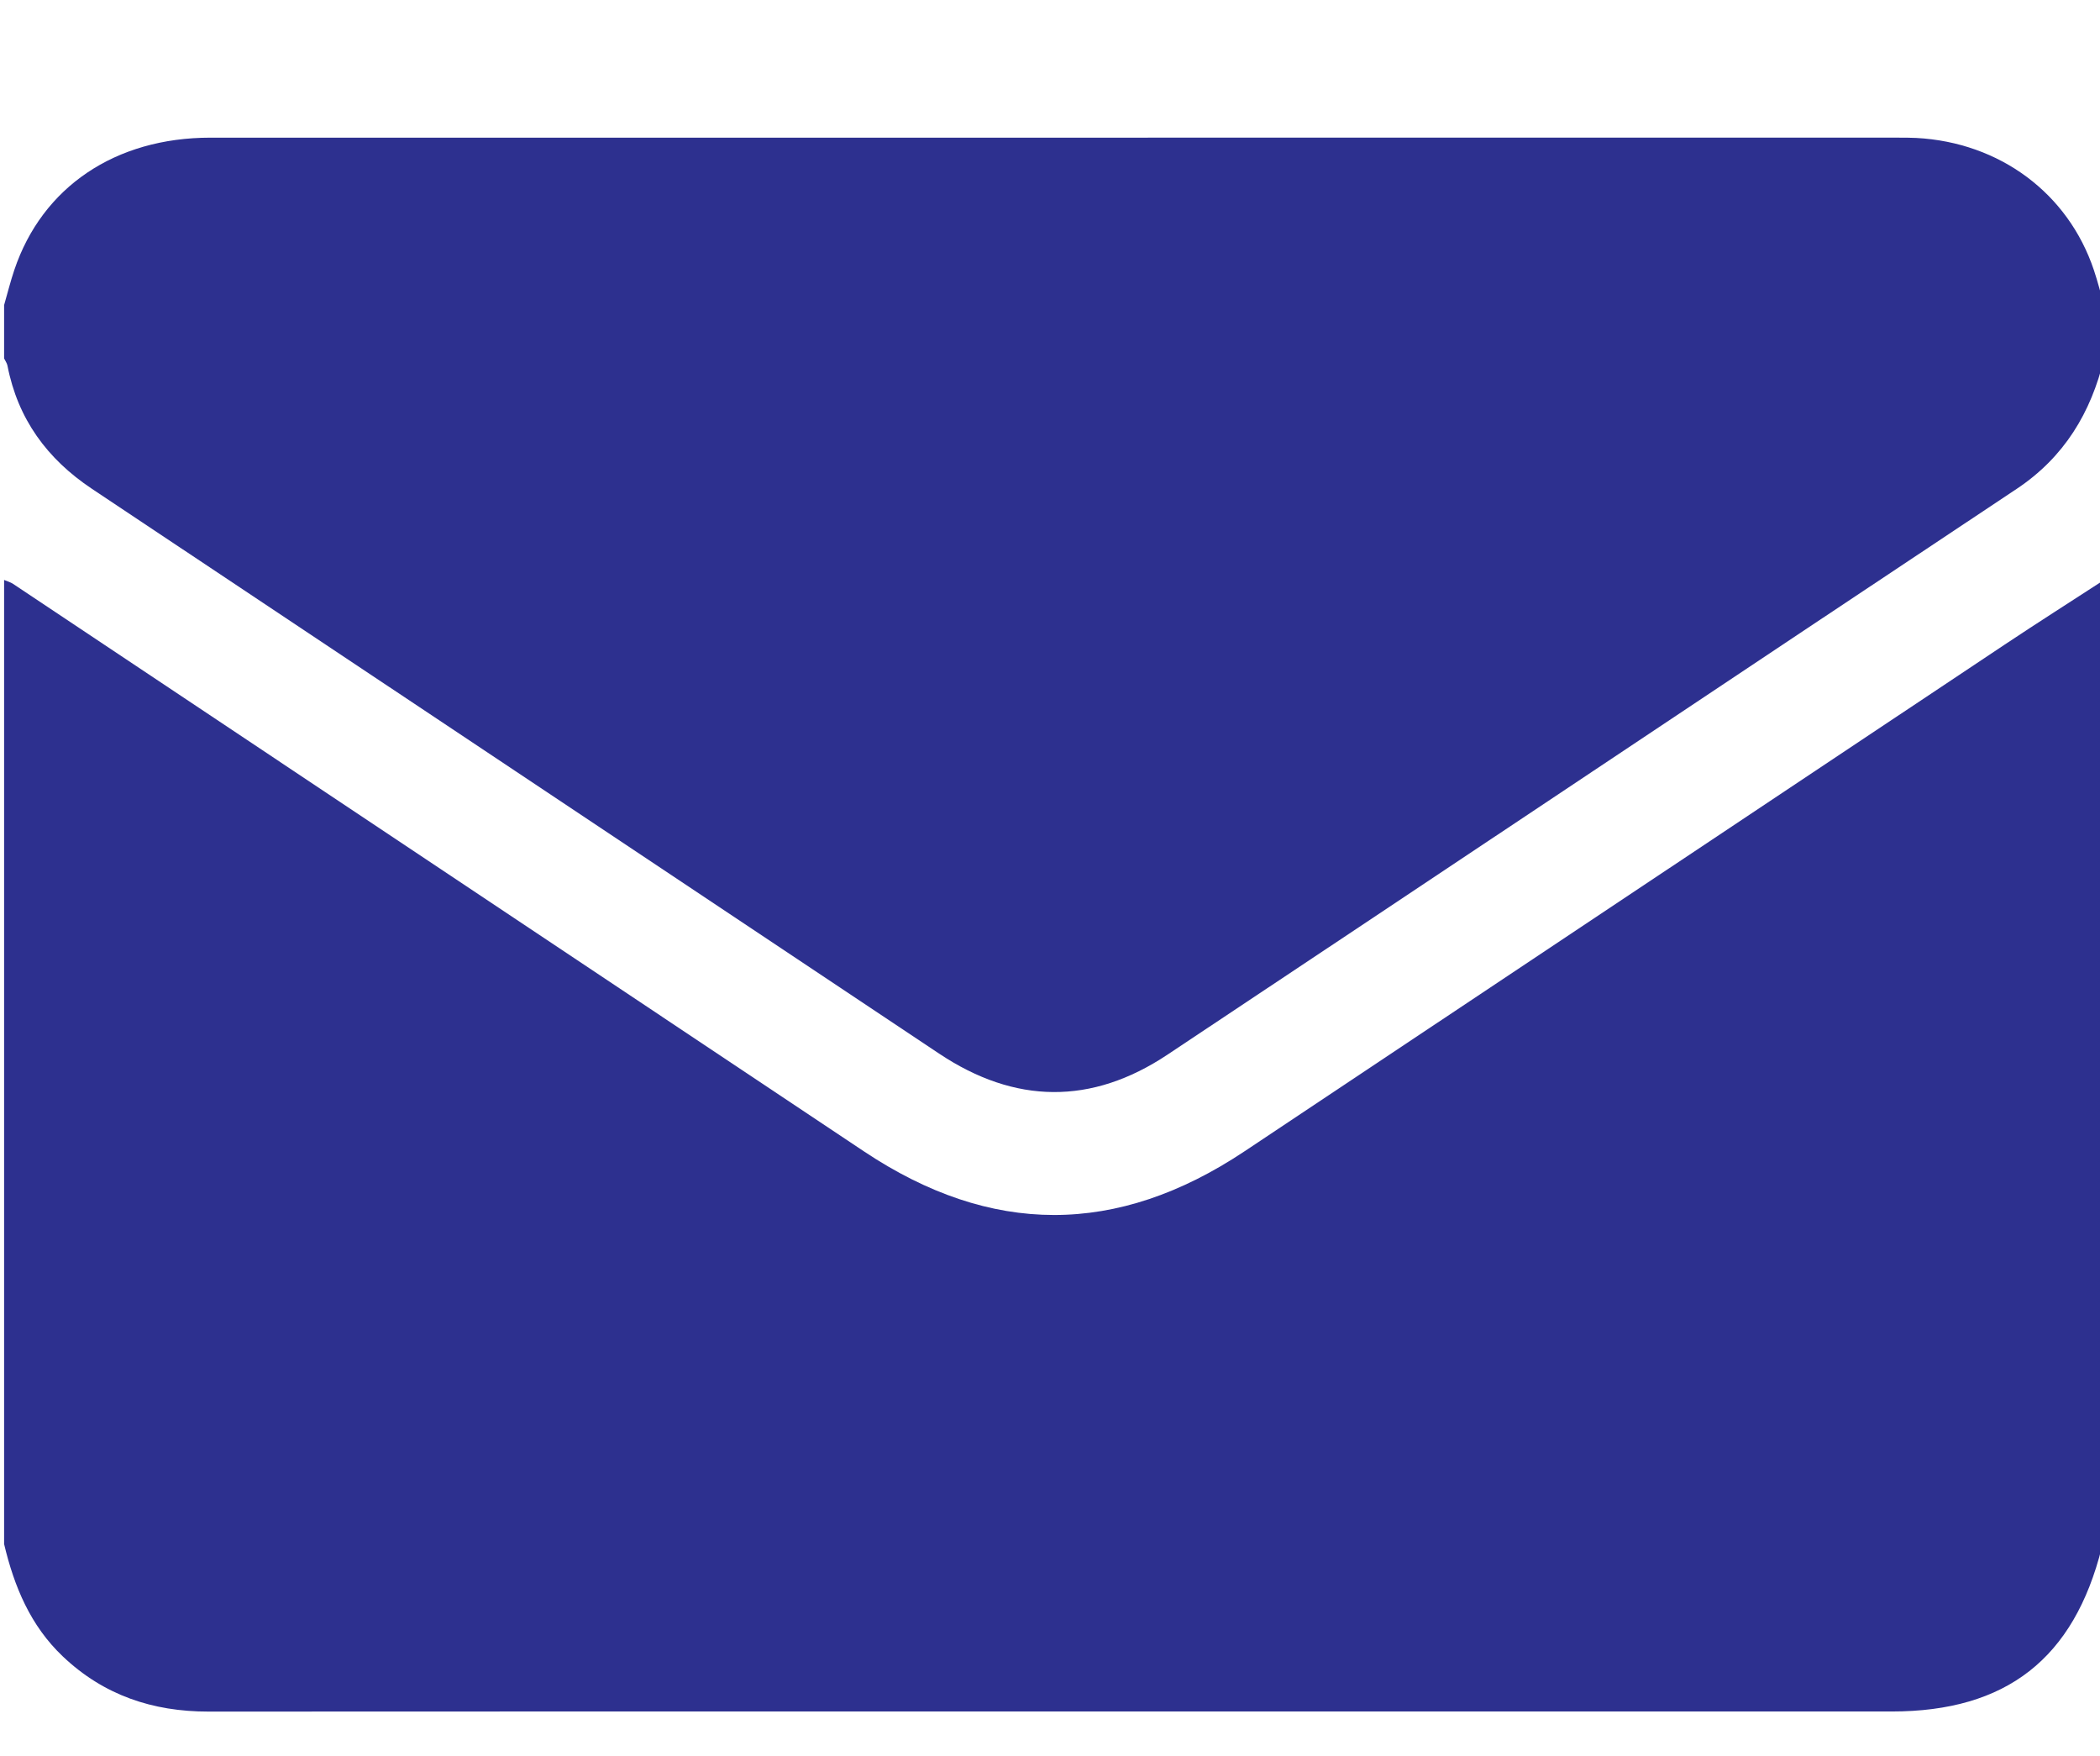
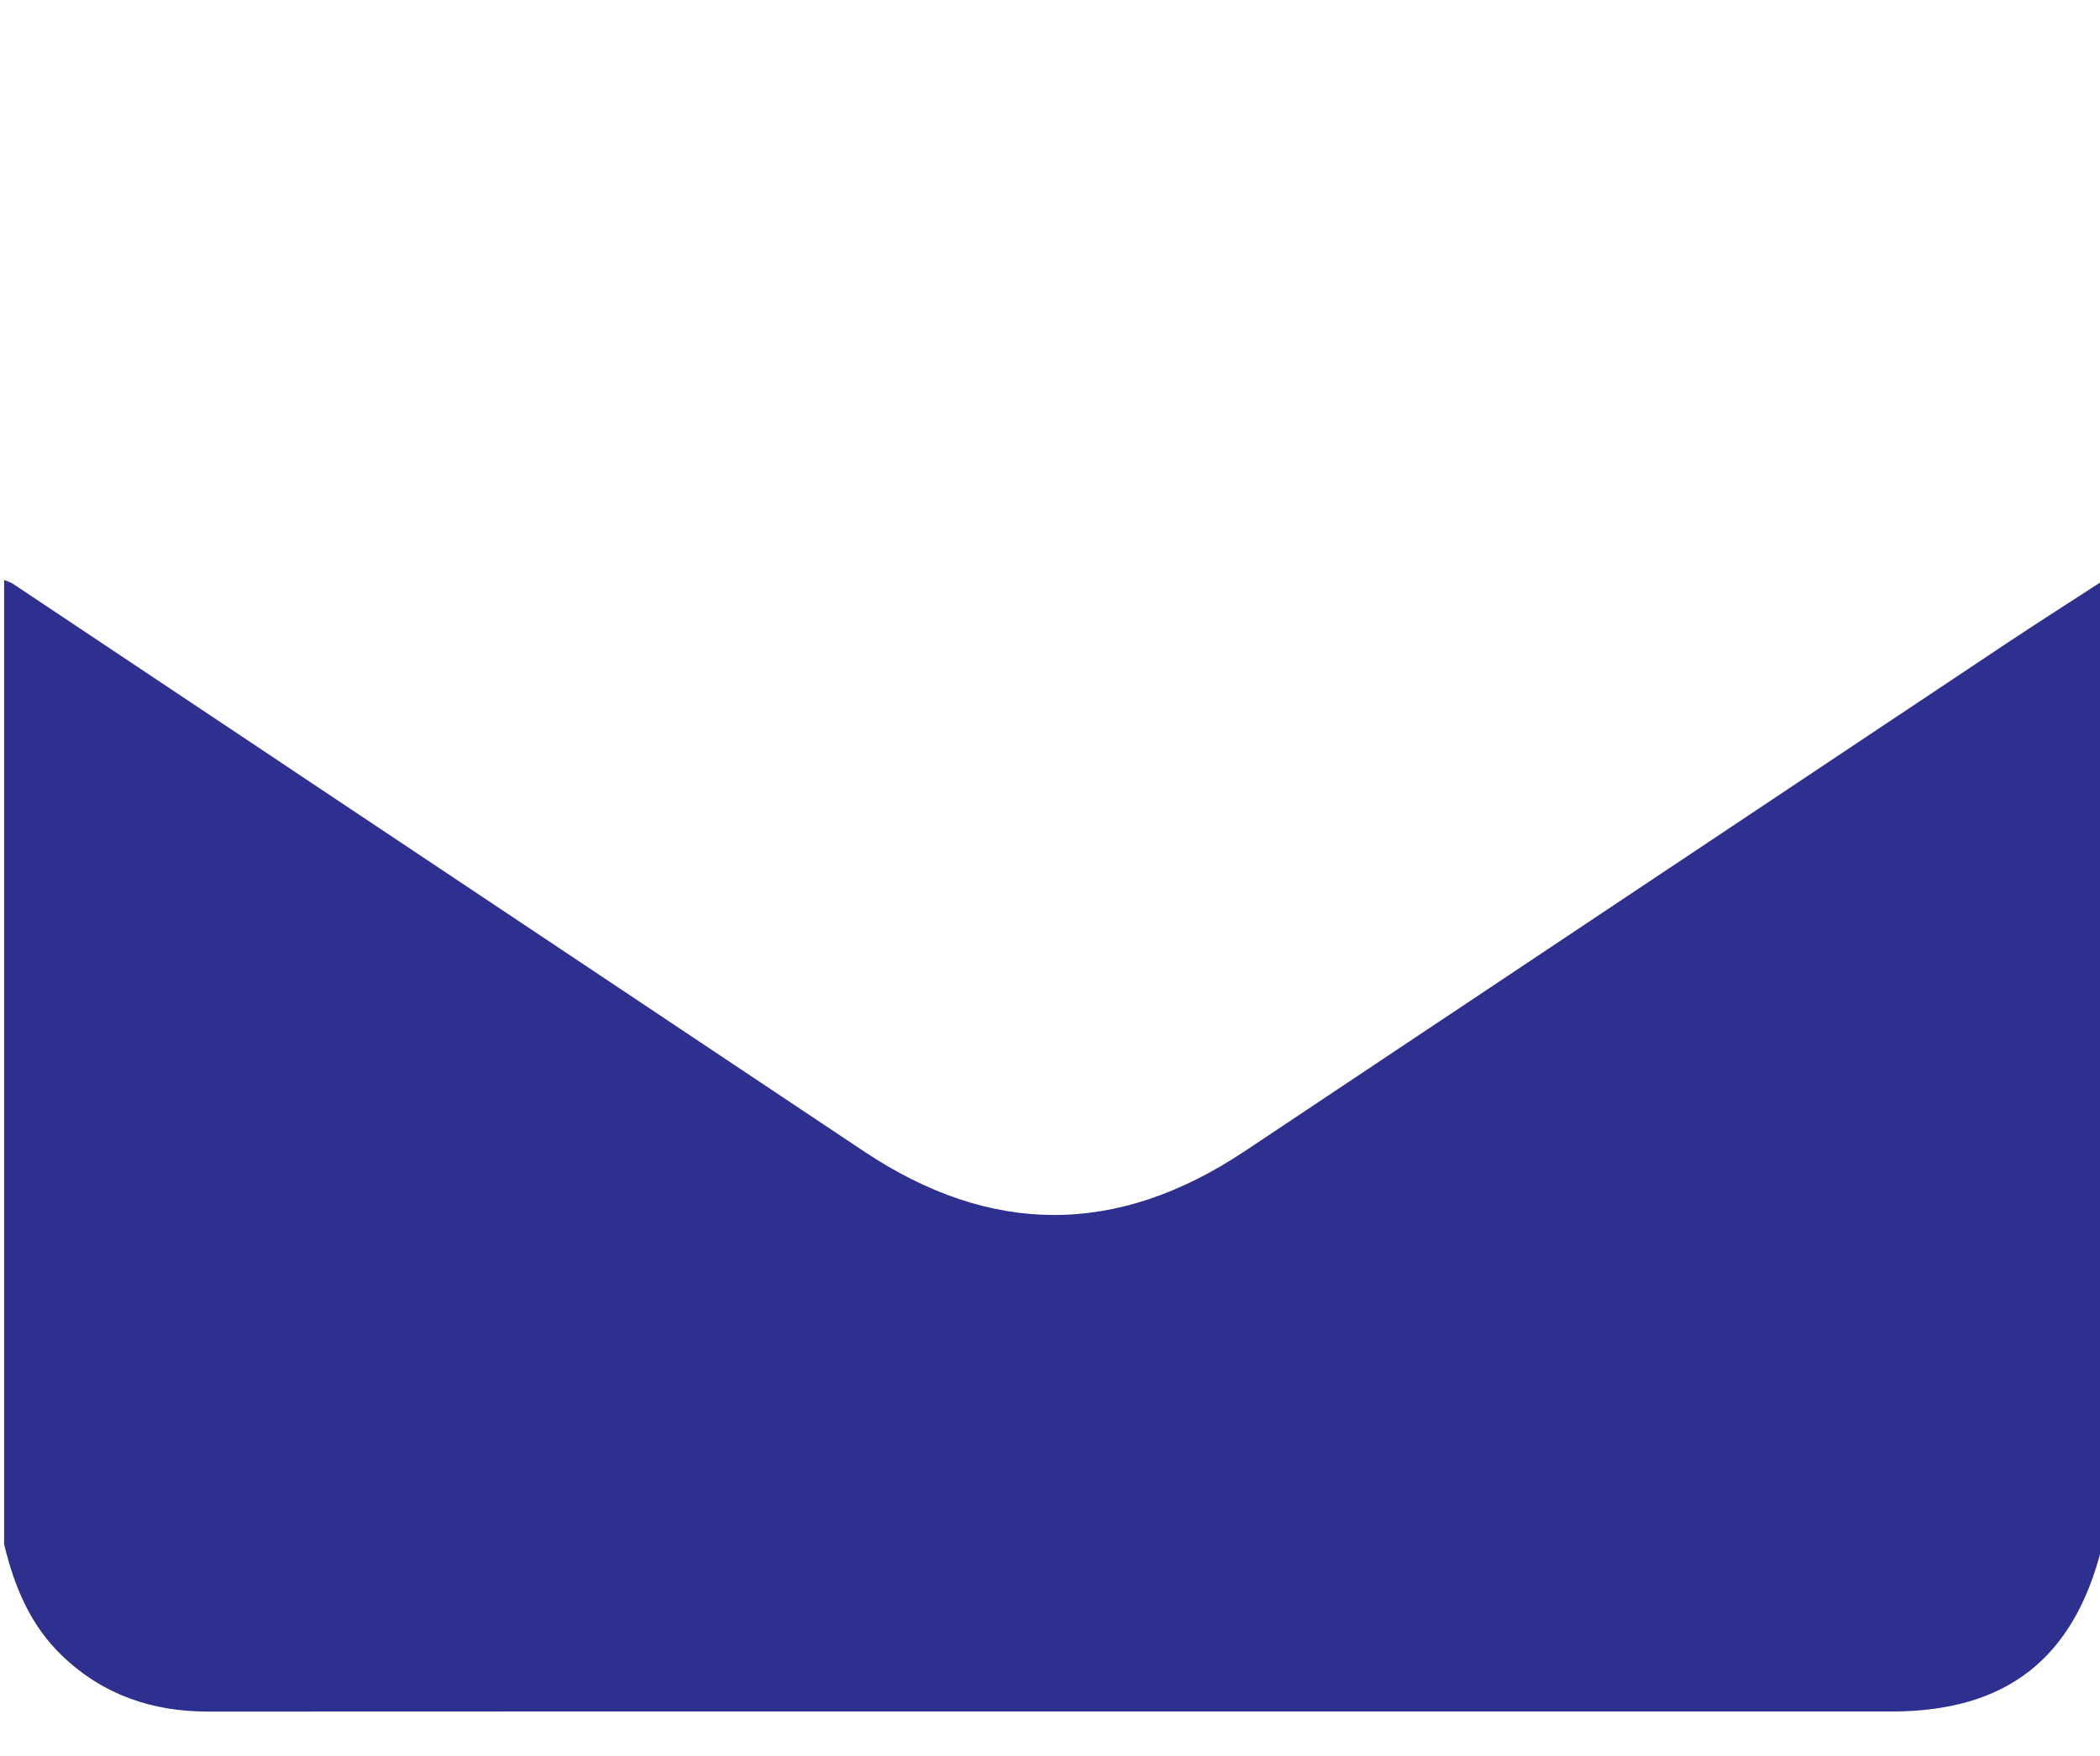
<svg xmlns="http://www.w3.org/2000/svg" version="1.1" id="Layer_1" x="0px" y="0px" width="383.953px" height="321.032px" viewBox="0 0 383.953 321.032" enable-background="new 0 0 383.953 321.032" xml:space="preserve">
  <g>
    <path fill="#2D308F" d="M384.703,106.012c0,58.742,0,117.486,0,176.229c-0.145,0.2-0.363,0.381-0.418,0.604   c-5.088,20.341-17.447,30.003-38.416,30.004c-51.606,0.002-103.214,0-154.82,0c-50.982,0-101.964-0.021-152.947,0.017   c-10.182,0.008-19.129-2.988-26.604-10.072C5.553,297.161,2.596,290,0.75,282.241c0-58.742,0-117.486,0-176.229   c0.557,0.24,1.166,0.4,1.662,0.731c51.851,34.563,103.692,69.142,155.537,103.714c23.241,15.5,46.276,15.524,69.574,0.008   c46.352-30.873,92.676-61.78,139.027-92.651C372.556,113.813,378.65,109.943,384.703,106.012z" />
-     <path fill="#2D308F" d="M0.75,65.517c0-3.25,0-6.5,0-9.749c0.618-2.14,1.155-4.307,1.866-6.416   c5.111-15.174,18.461-24.188,35.862-24.189c102.839-0.008,205.678-0.005,308.518-0.002c1.123,0,2.25-0.004,3.373,0.055   c15.25,0.811,27.758,10.103,32.467,24.154c0.705,2.105,1.248,4.264,1.867,6.398c0,3.249,0,6.499,0,9.749   c-2.398,9.931-7.291,18.068-16.021,23.871c-51.787,34.423-103.48,68.986-155.262,103.419c-13.846,9.208-27.85,9.025-41.691-0.2   C120.083,158.189,68.456,123.75,16.802,89.348C8.612,83.893,3.253,76.58,1.364,66.837C1.274,66.375,0.96,65.956,0.75,65.517z" />
  </g>
</svg>